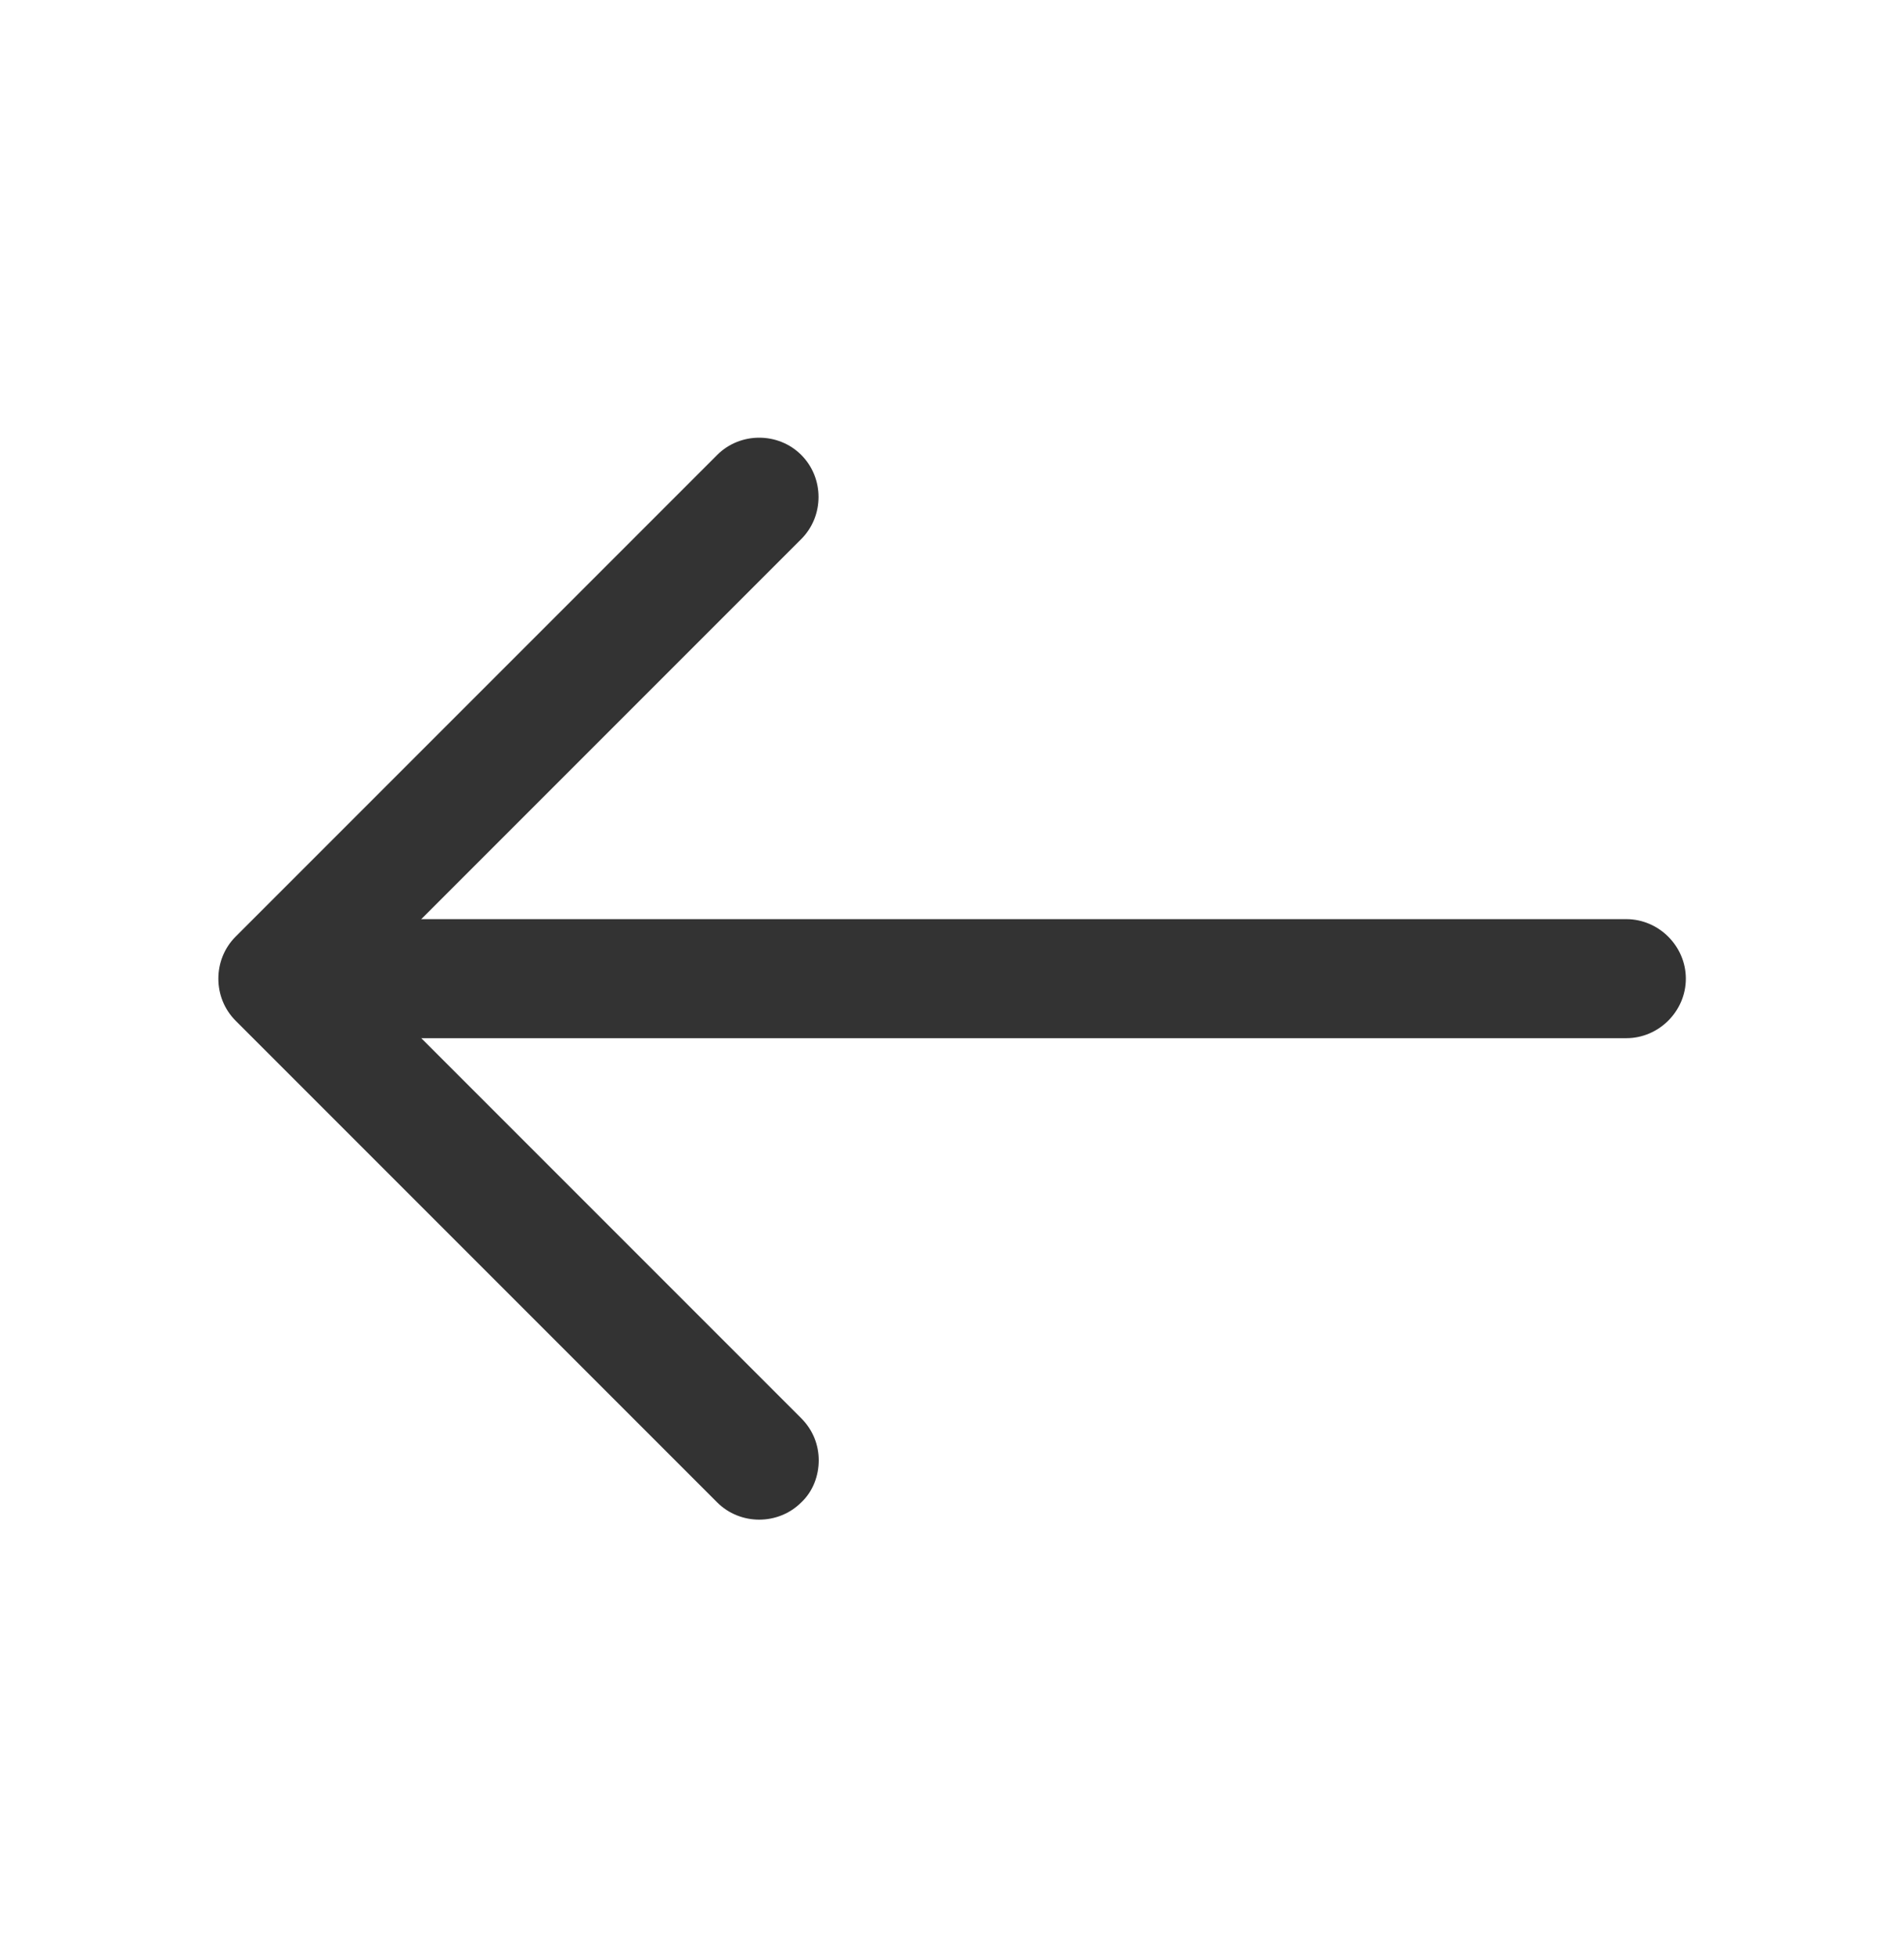
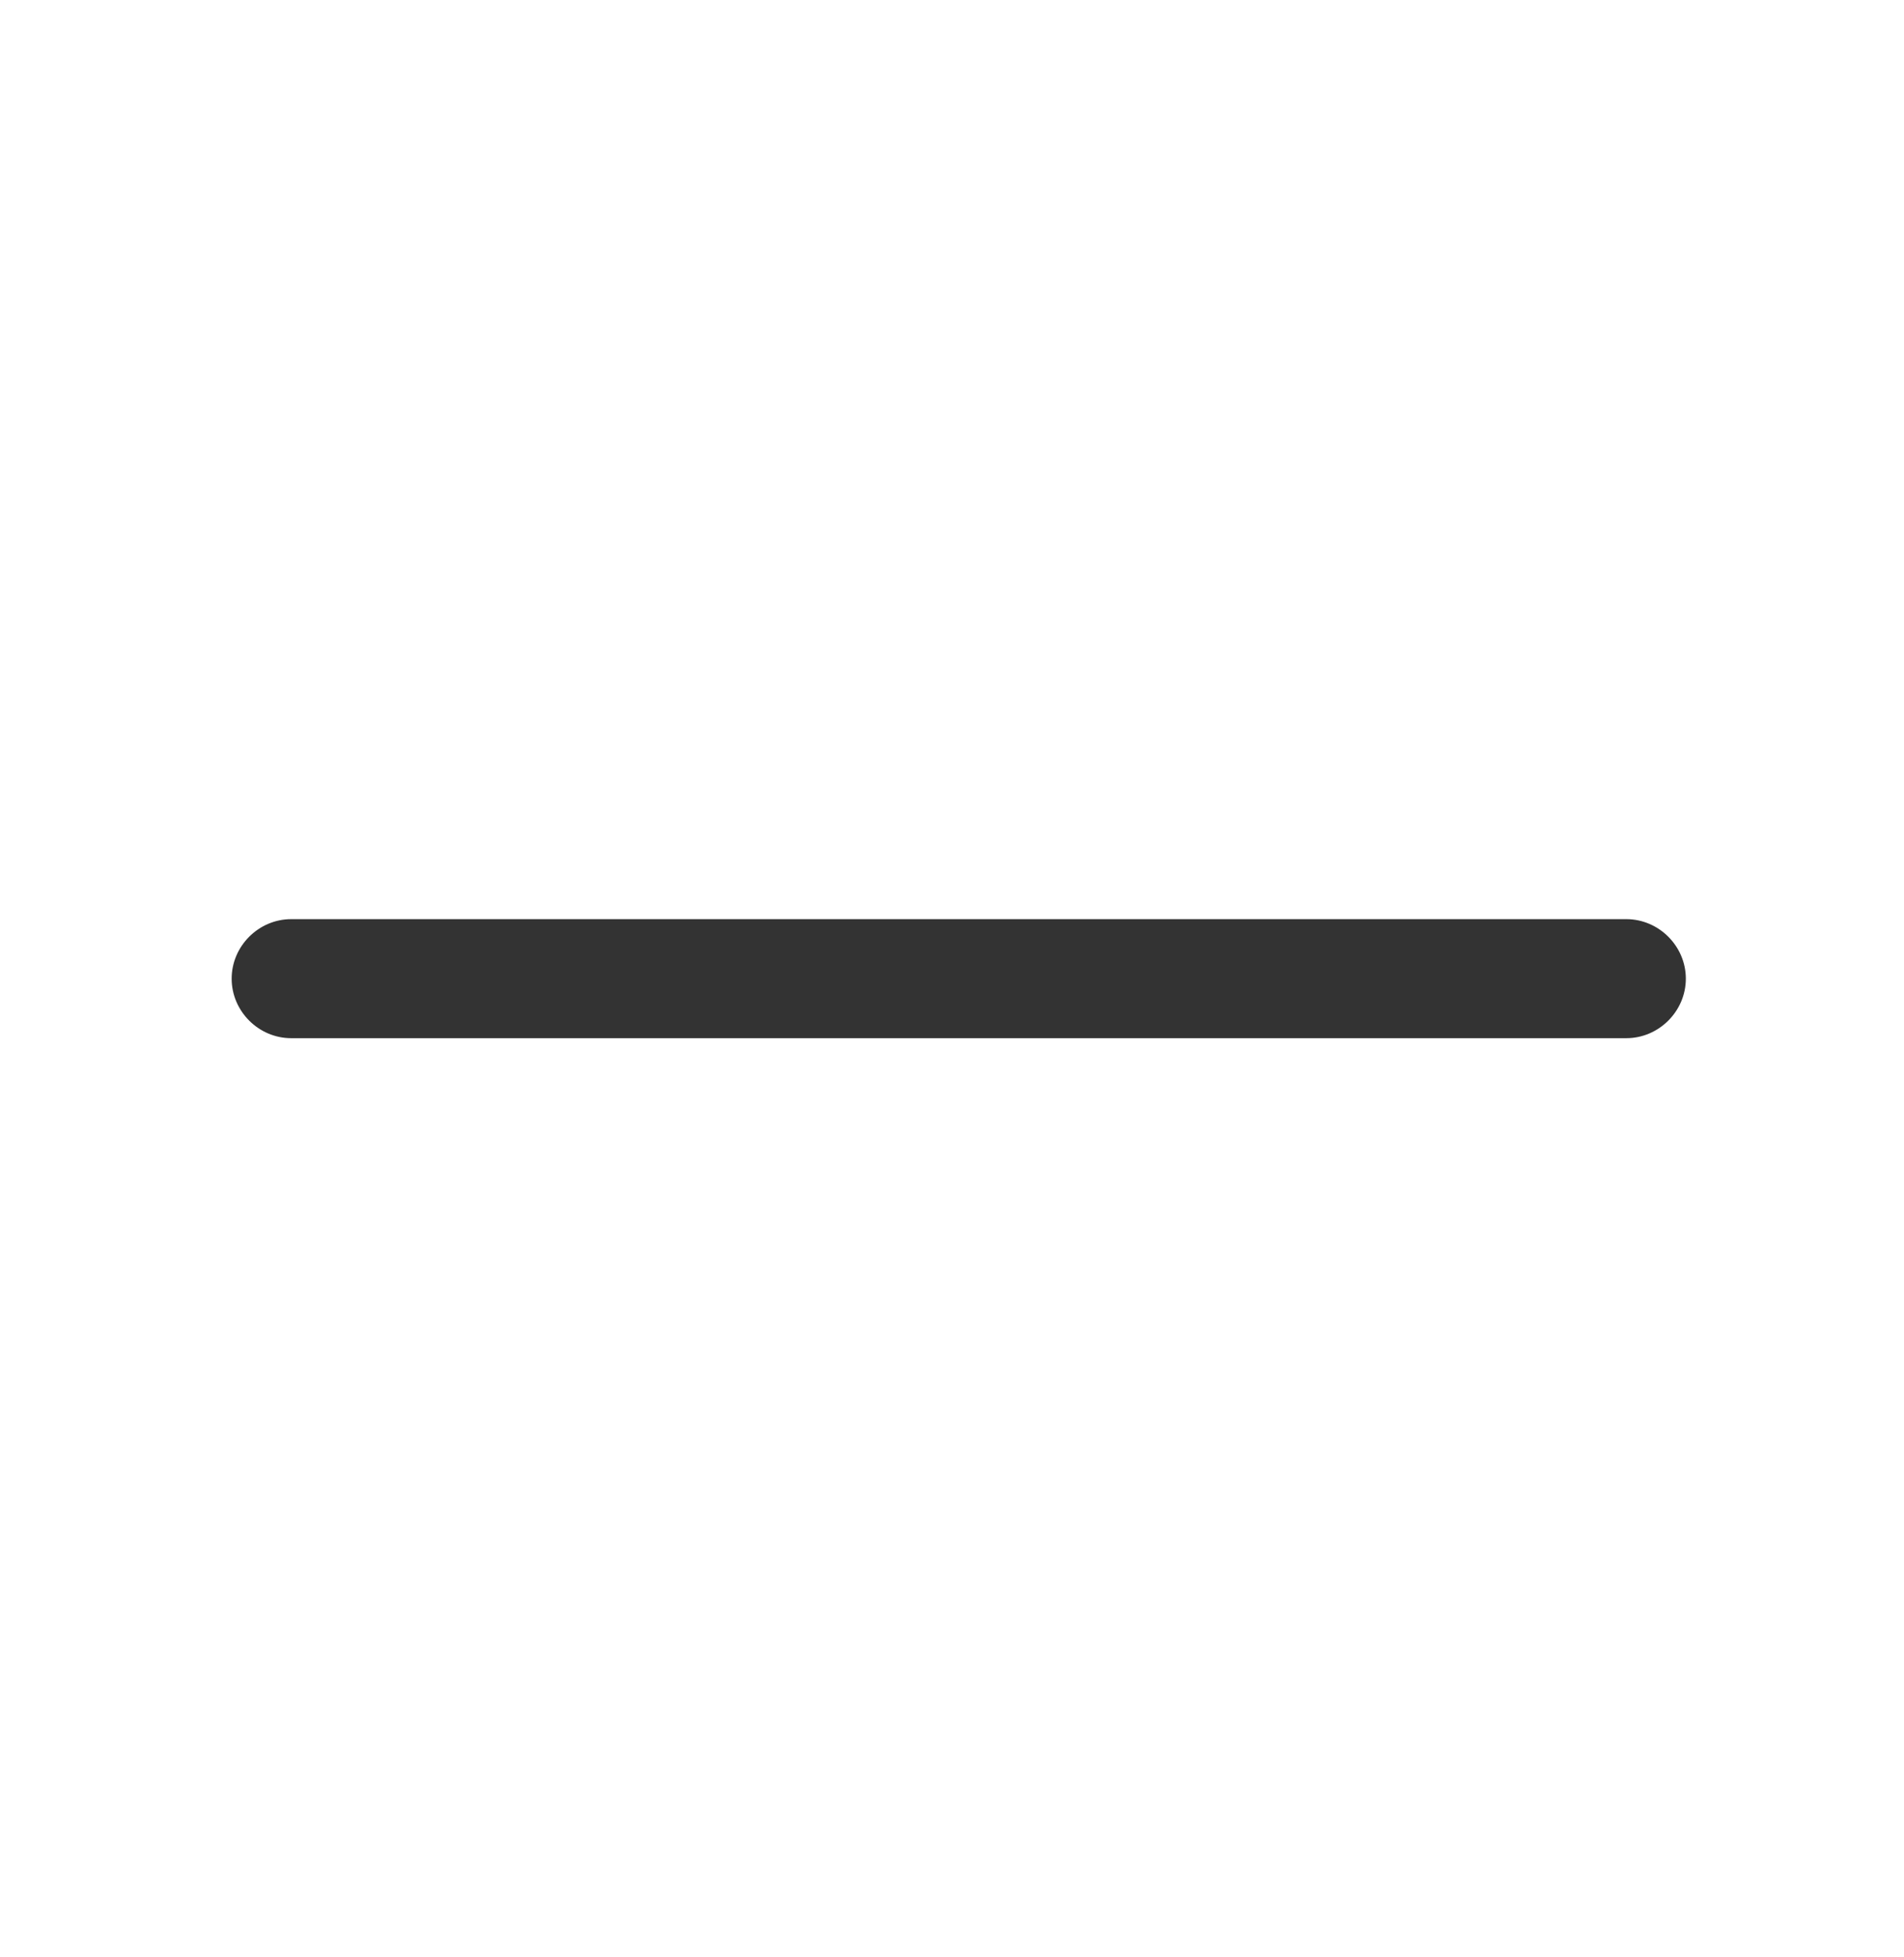
<svg xmlns="http://www.w3.org/2000/svg" width="36" height="37" viewBox="0 0 36 37" fill="none">
-   <path d="M15.48 27.605C15.48 27.32 15.375 27.035 15.15 26.81L6.84 18.5L15.15 10.19C15.585 9.755 15.585 9.035 15.15 8.6C14.715 8.165 13.995 8.165 13.56 8.6L4.455 17.705C4.02 18.14 4.02 18.86 4.455 19.295L13.56 28.4C13.995 28.835 14.715 28.835 15.15 28.4C15.375 28.19 15.48 27.89 15.48 27.605Z" fill="#333333" />
  <path d="M31.875 18.5C31.875 17.885 31.365 17.375 30.75 17.375L5.505 17.375C4.89 17.375 4.38 17.885 4.38 18.5C4.38 19.115 4.89 19.625 5.505 19.625L30.75 19.625C31.365 19.625 31.875 19.115 31.875 18.5Z" fill="#333333" />
</svg>